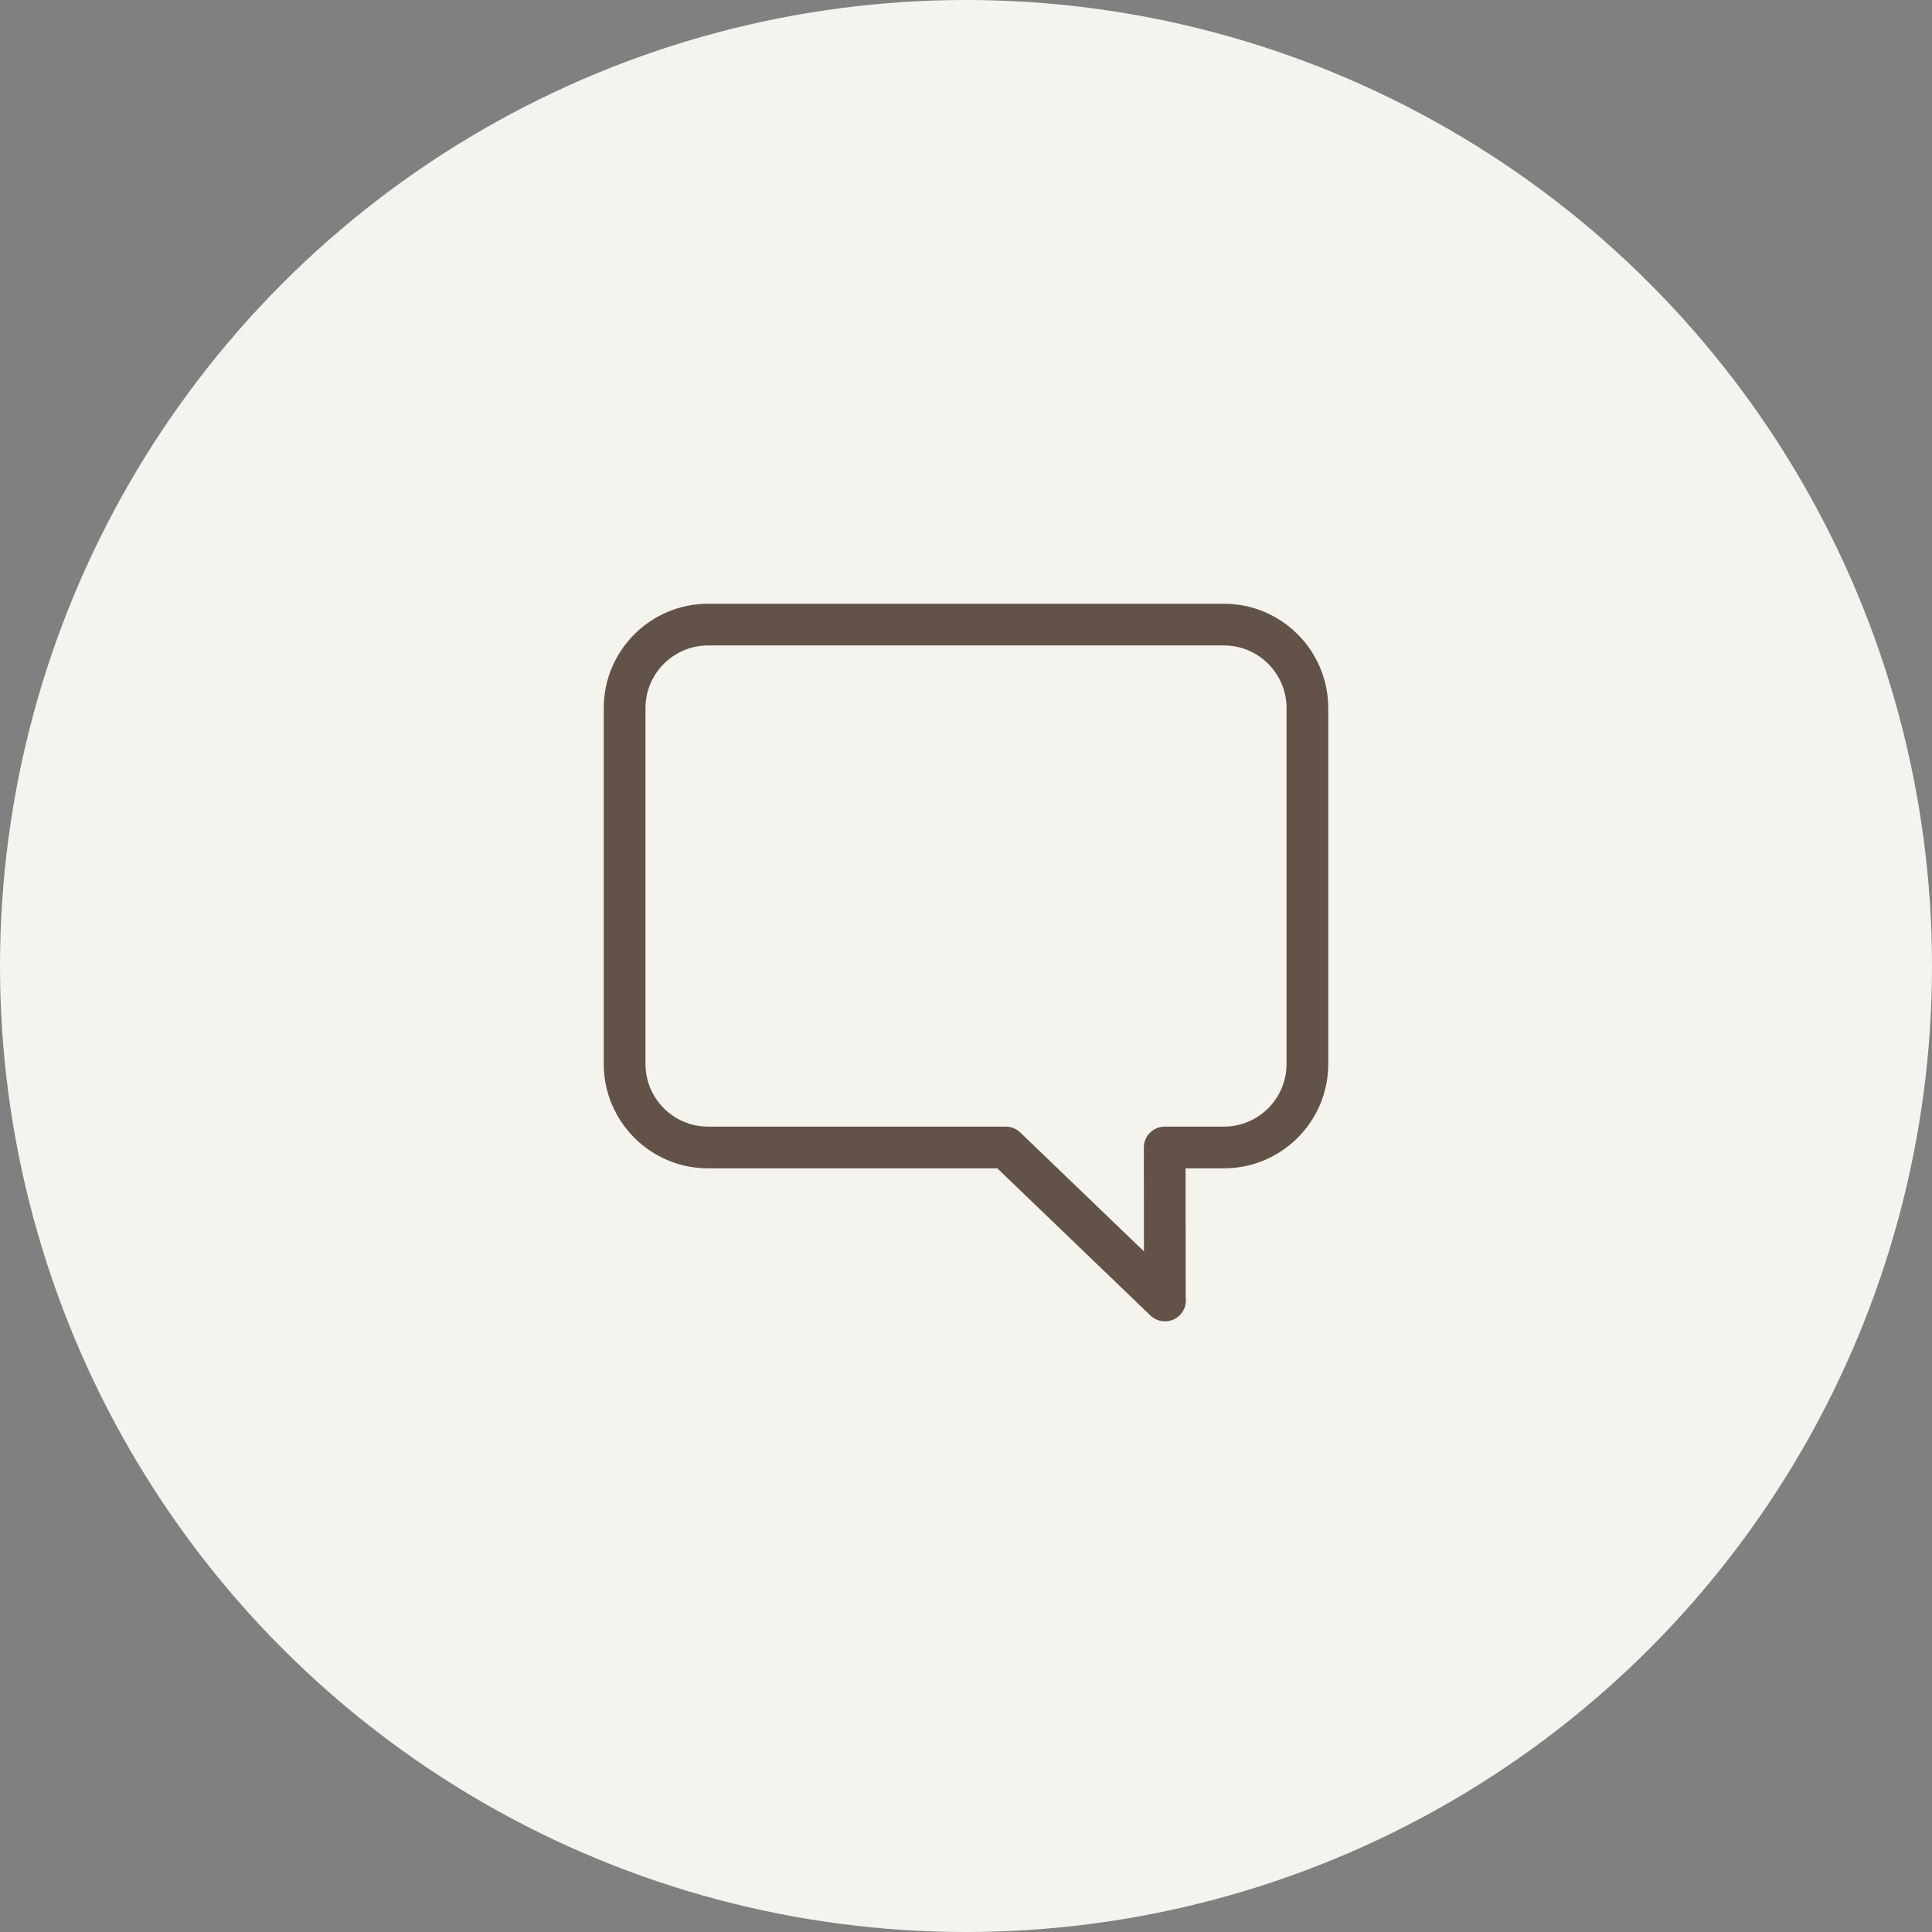
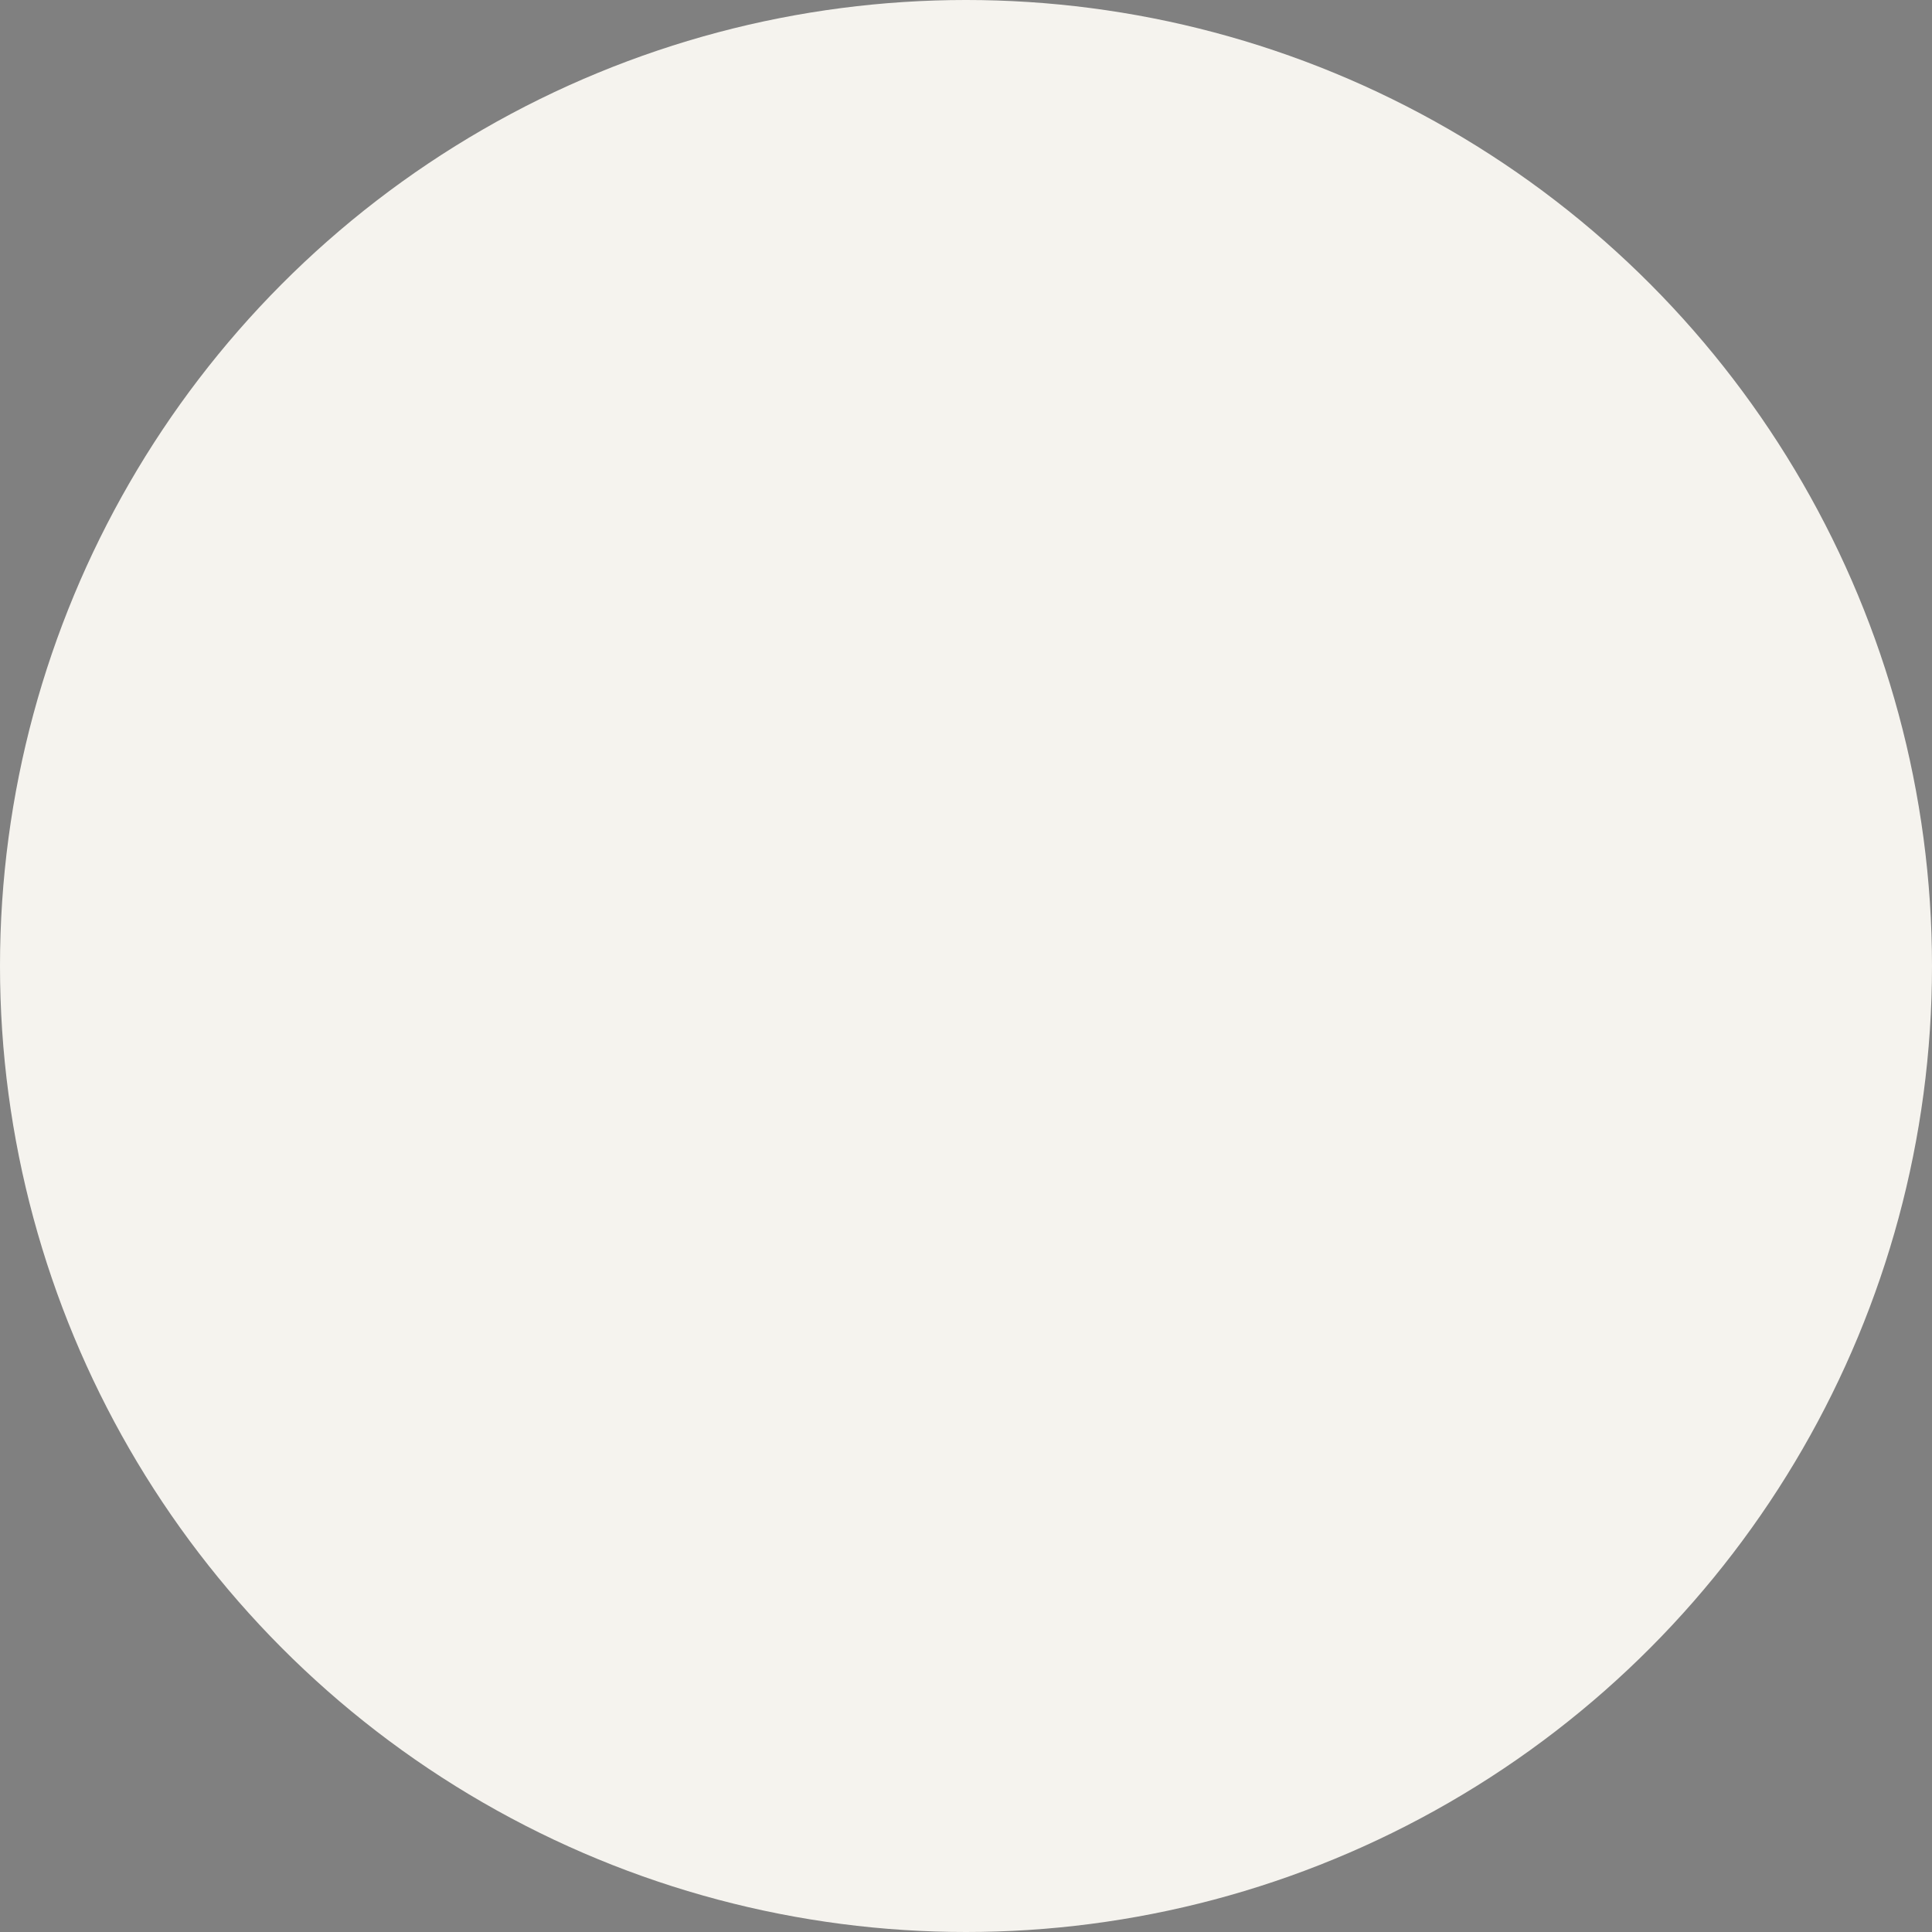
<svg xmlns="http://www.w3.org/2000/svg" width="80" height="80" viewBox="0 0 80 80" fill="none">
  <rect x="0" y="0" width="80" height="80" fill="#808080" stroke="none" />
  <circle cx="40" cy="40" r="40" fill="#F5F3EE" />
  <g opacity="0.7">
-     <path d="M48.235 54.712C48.015 54.712 47.8 54.629 47.636 54.472L41.297 48.378H29.319C26.937 48.378 25 46.441 25 44.06V29.319C25 26.937 26.937 25 29.319 25H50.681C53.063 25 55 26.937 55 29.319V44.06C55 46.441 53.063 48.378 50.681 48.378H49.092L49.098 53.738C49.102 53.774 49.105 53.812 49.105 53.849C49.105 54.326 48.718 54.713 48.241 54.713C48.241 54.713 48.237 54.712 48.235 54.712ZM29.319 26.727C27.89 26.727 26.728 27.89 26.728 29.319V44.059C26.728 45.488 27.89 46.651 29.319 46.651H41.646C41.869 46.651 42.083 46.737 42.244 46.891L47.369 51.818L47.364 47.515C47.364 47.286 47.455 47.066 47.617 46.904C47.779 46.742 47.998 46.651 48.228 46.651H50.682C52.11 46.651 53.273 45.488 53.273 44.059V29.319C53.273 27.89 52.11 26.727 50.682 26.727L29.319 26.727Z" fill="#230E02" />
-   </g>
+     </g>
</svg>